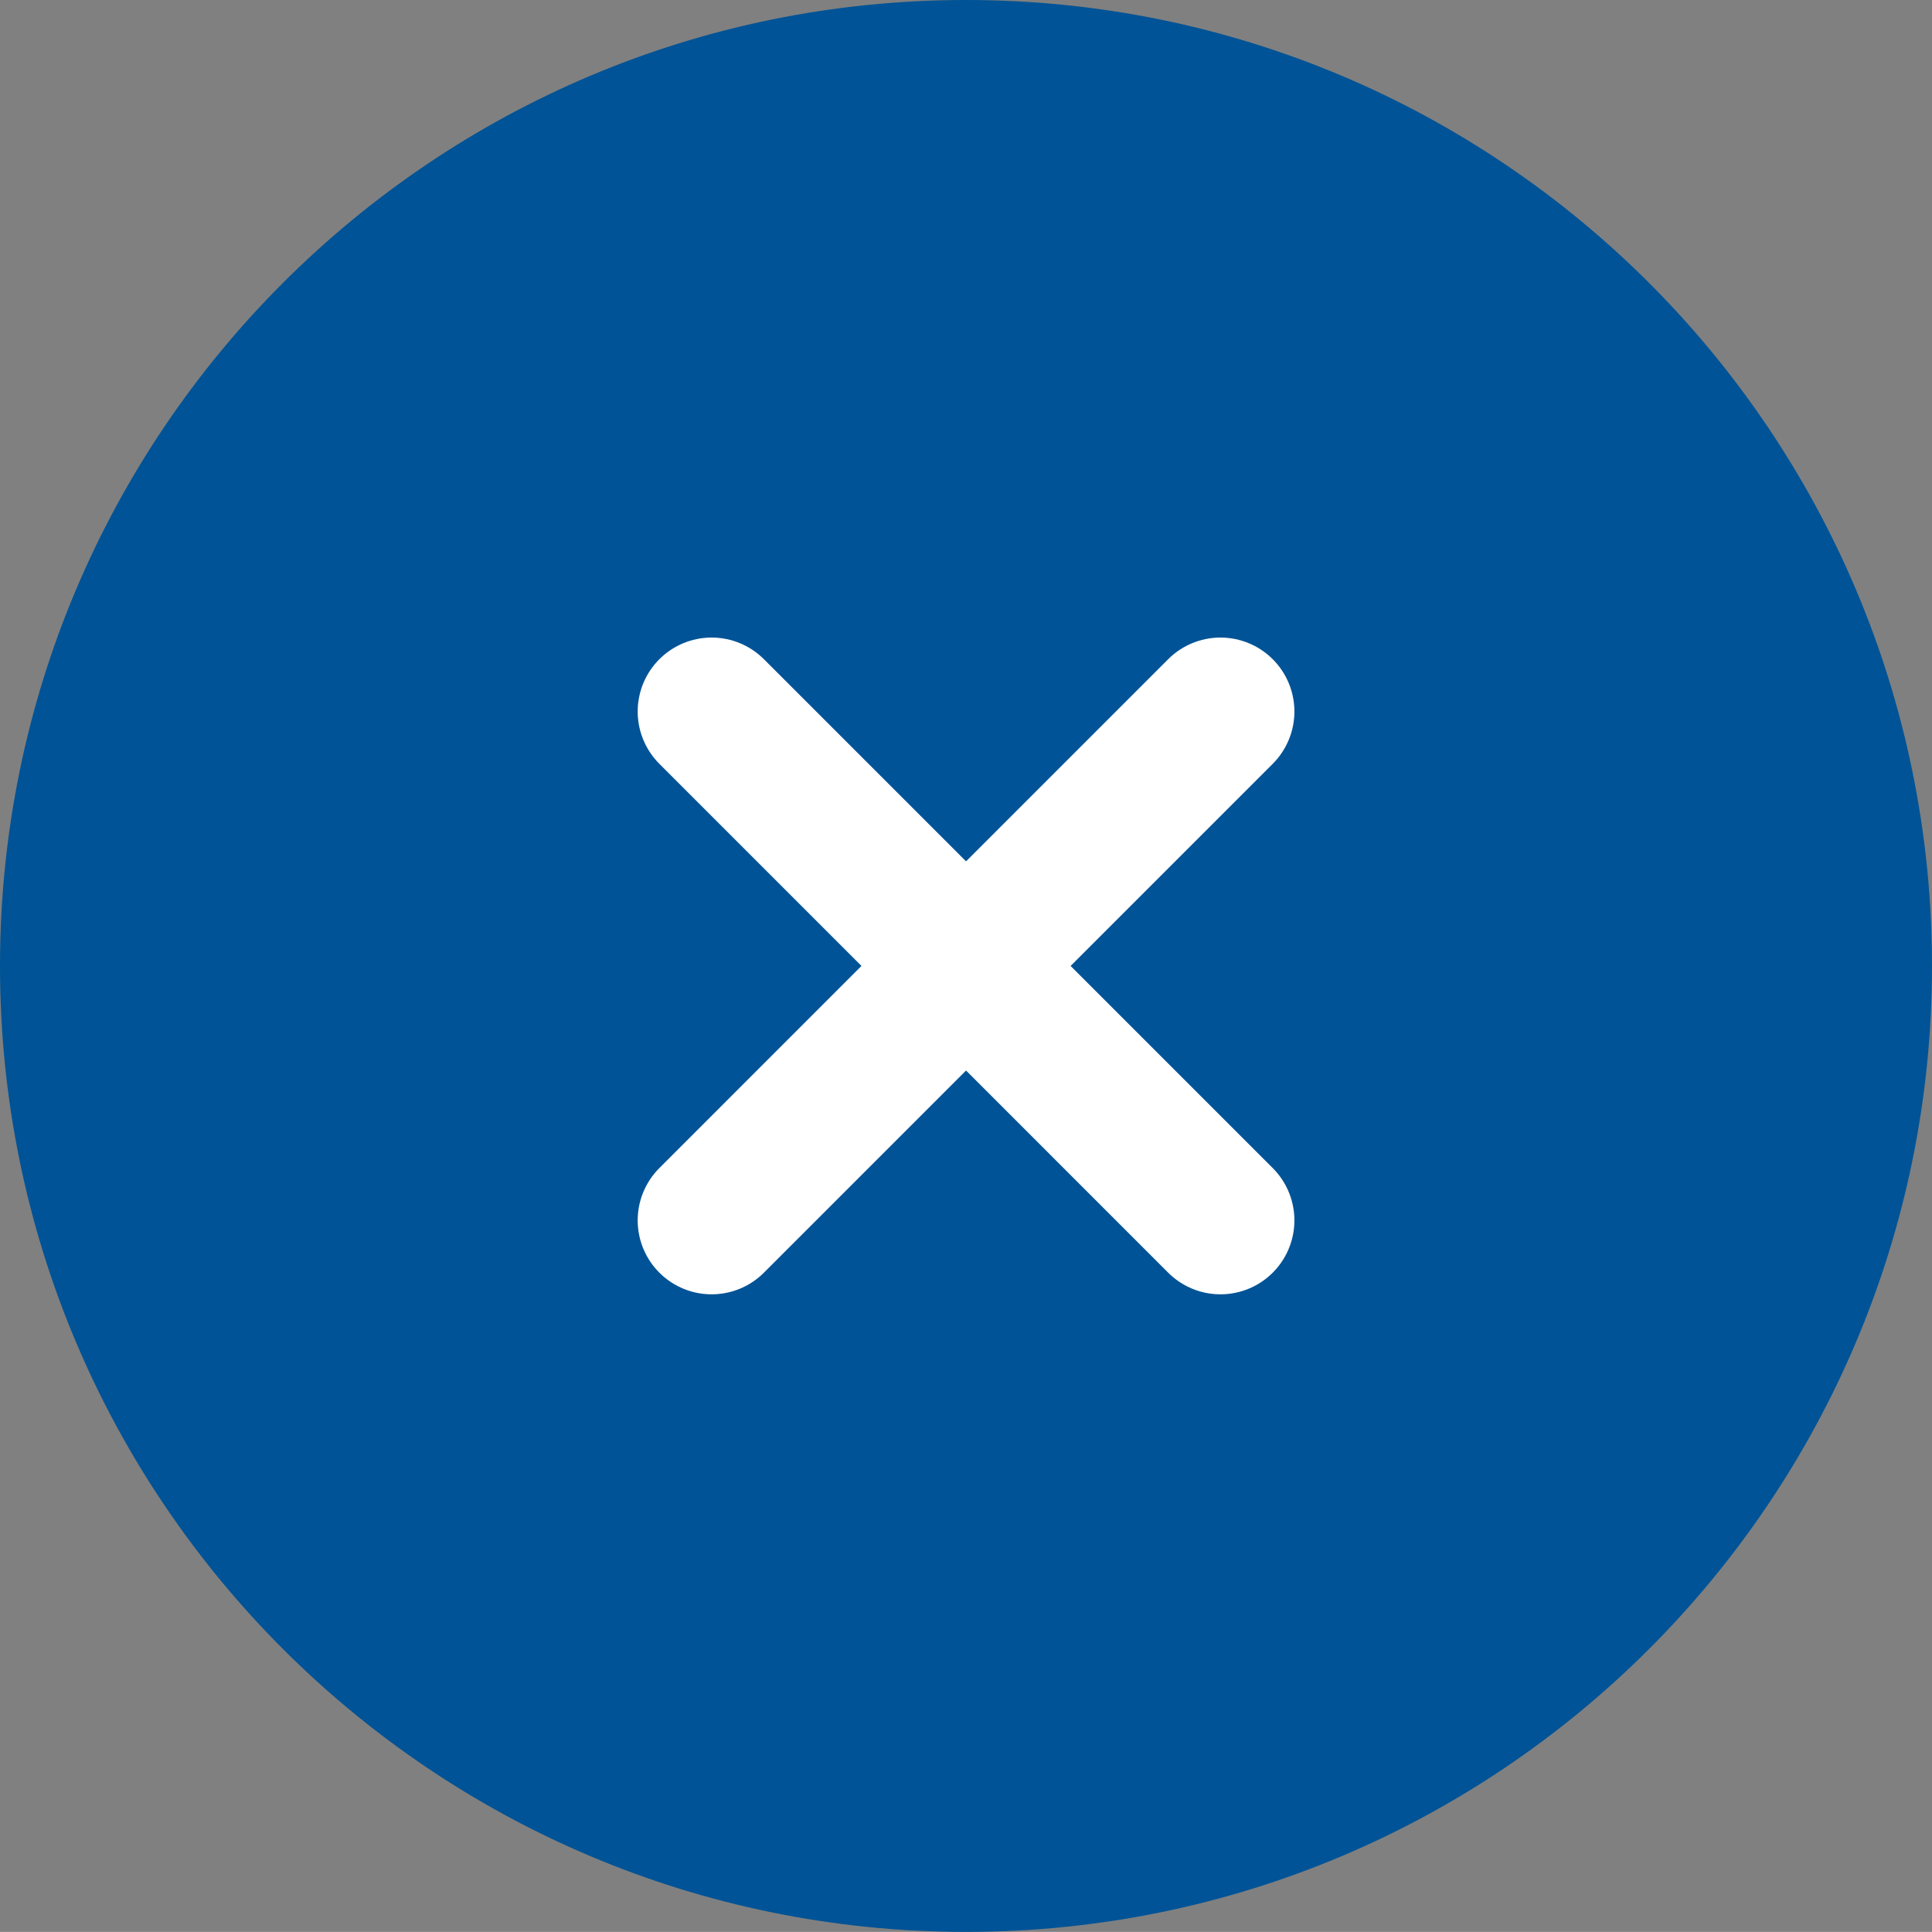
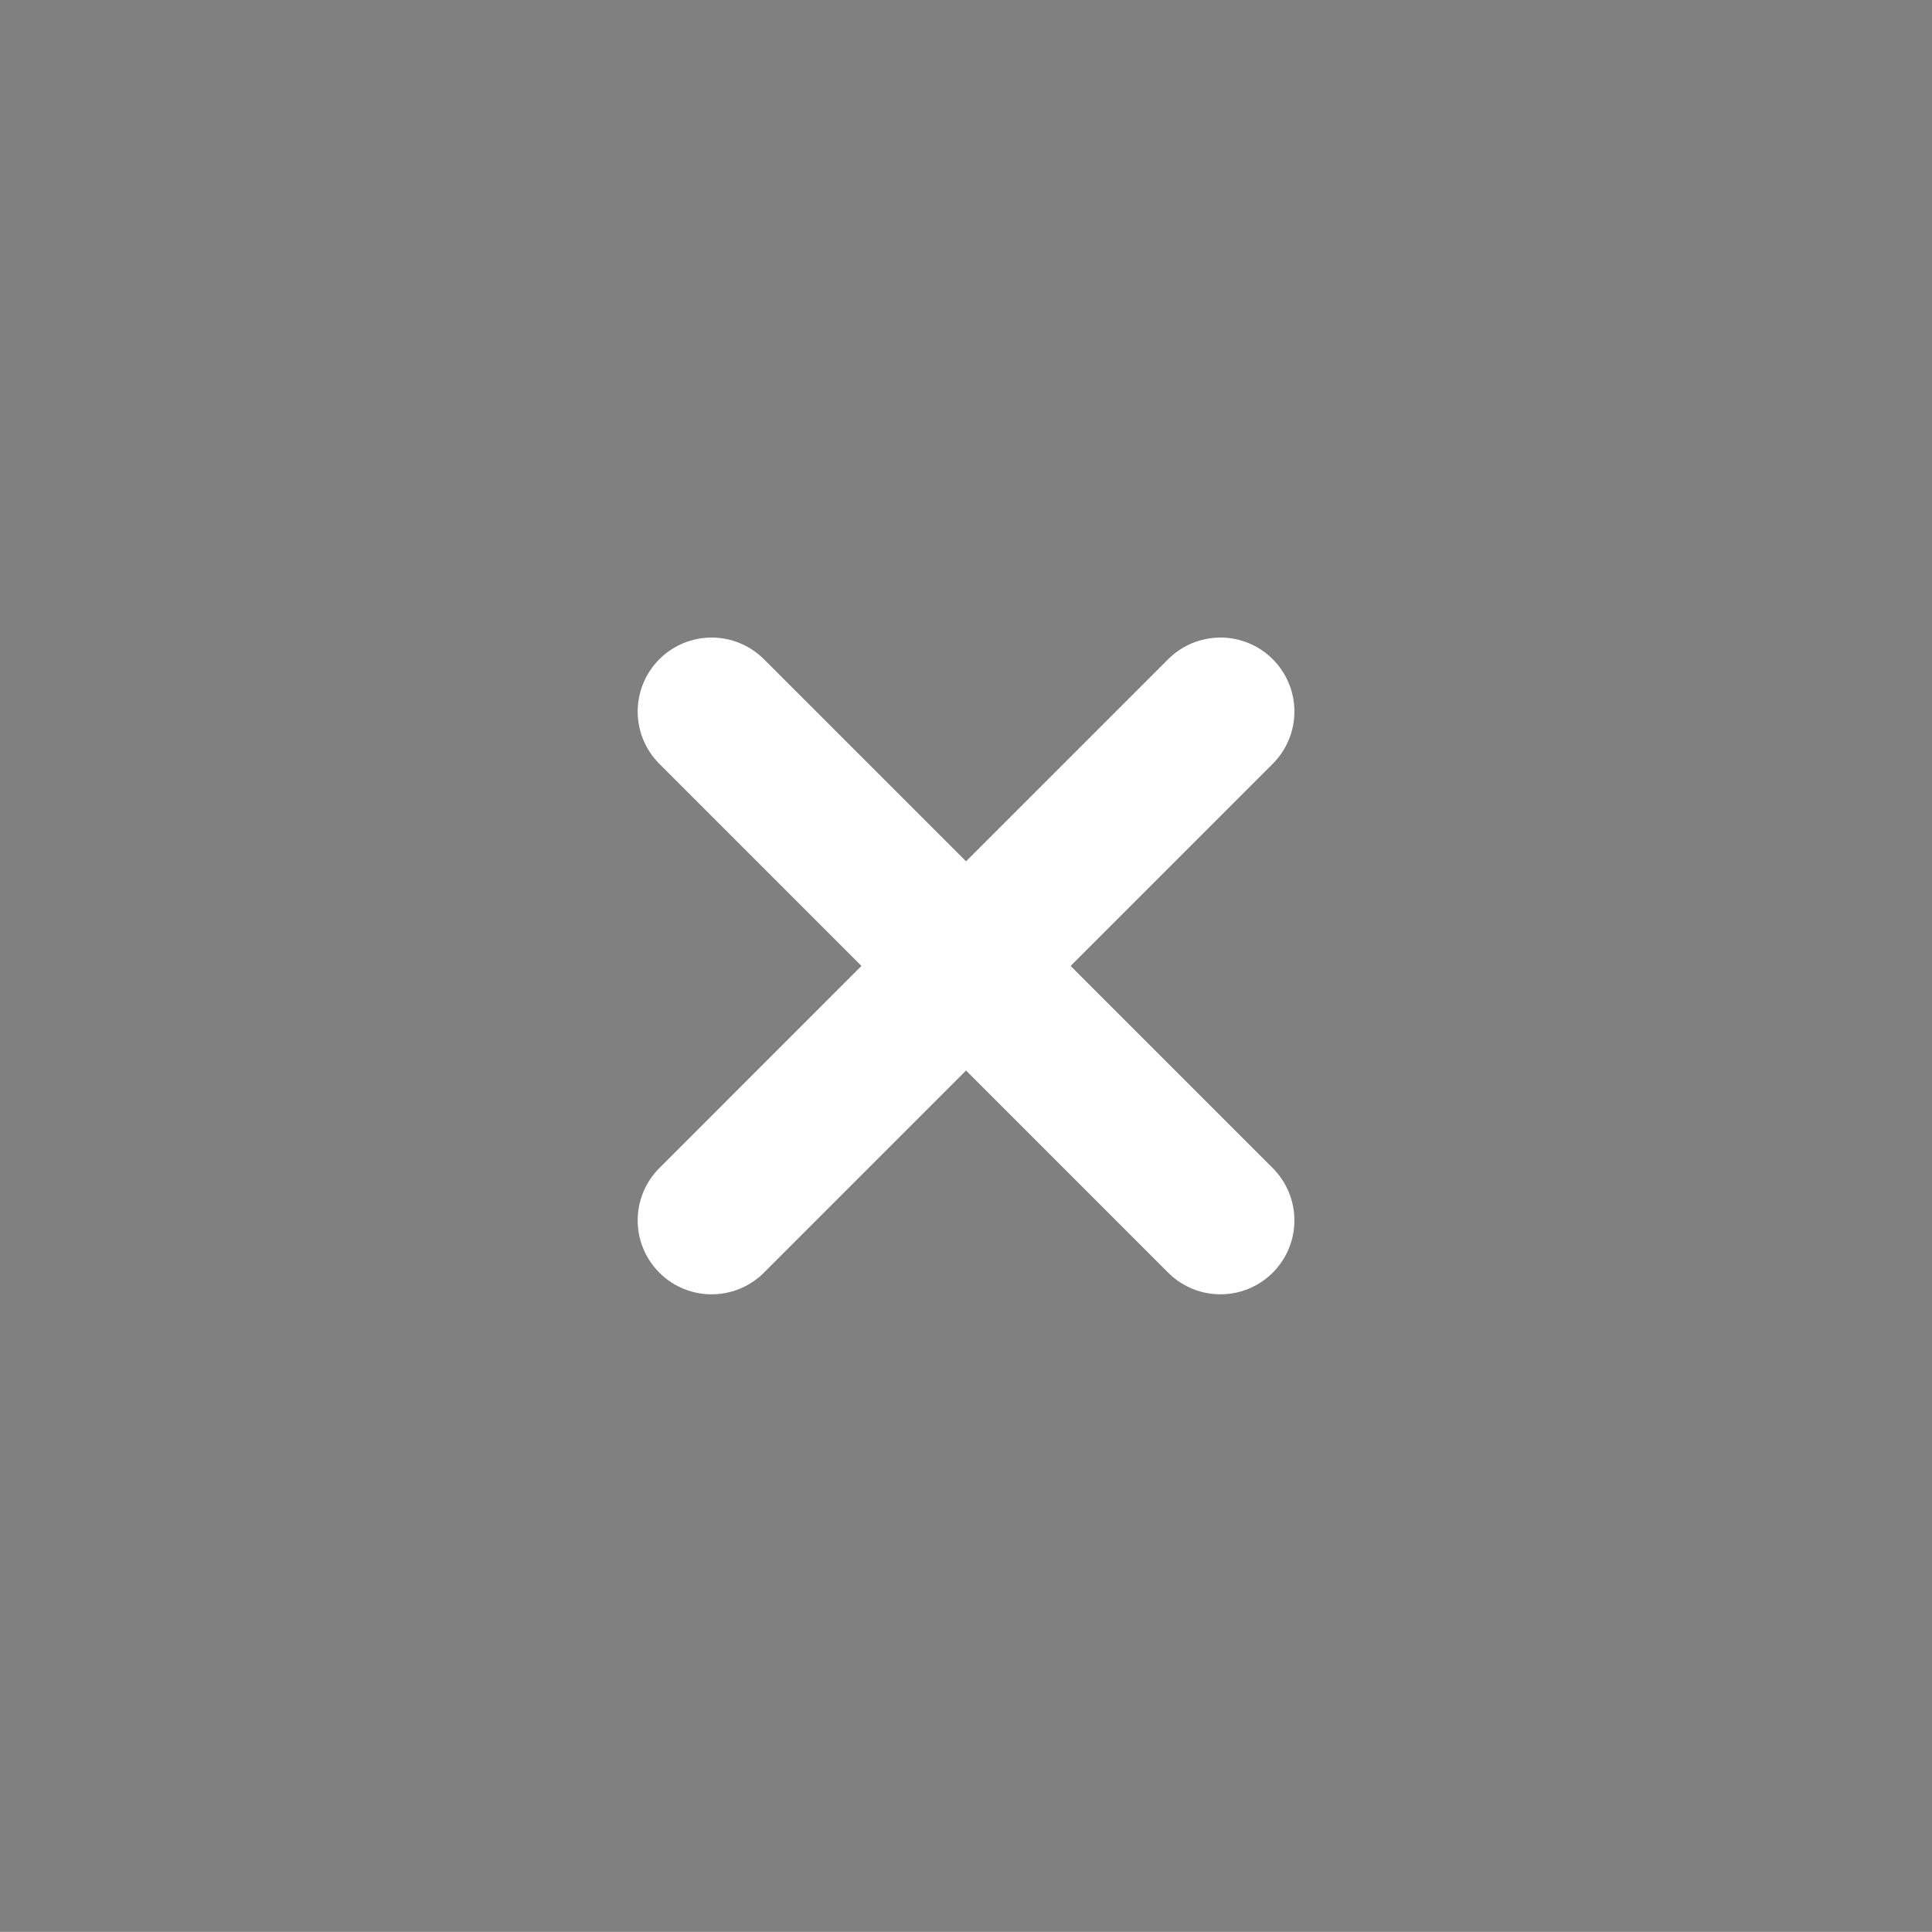
<svg xmlns="http://www.w3.org/2000/svg" version="1.1" id="レイヤー_1" x="0px" y="0px" width="45.917px" height="45.915px" viewBox="0 0 45.917 45.915" enable-background="new 0 0 45.917 45.915" xml:space="preserve">
  <rect x="0" y="0" width="45.917" height="45.915" fill="#808080" stroke="none" />
-   <path fill="#005396" d="M45.917,22.957c0,12.68-10.278,22.958-22.958,22.958C10.279,45.915,0,35.637,0,22.957S10.279,0,22.959,0  C35.639,0,45.917,10.277,45.917,22.957" />
  <line fill="none" stroke="#FFFFFF" stroke-width="3.515" stroke-linecap="round" stroke-miterlimit="10" x1="29.006" y1="29.004" x2="16.913" y2="16.91" />
  <line fill="none" stroke="#FFFFFF" stroke-width="3.515" stroke-linecap="round" stroke-miterlimit="10" x1="16.913" y1="29.004" x2="29.006" y2="16.91" />
</svg>